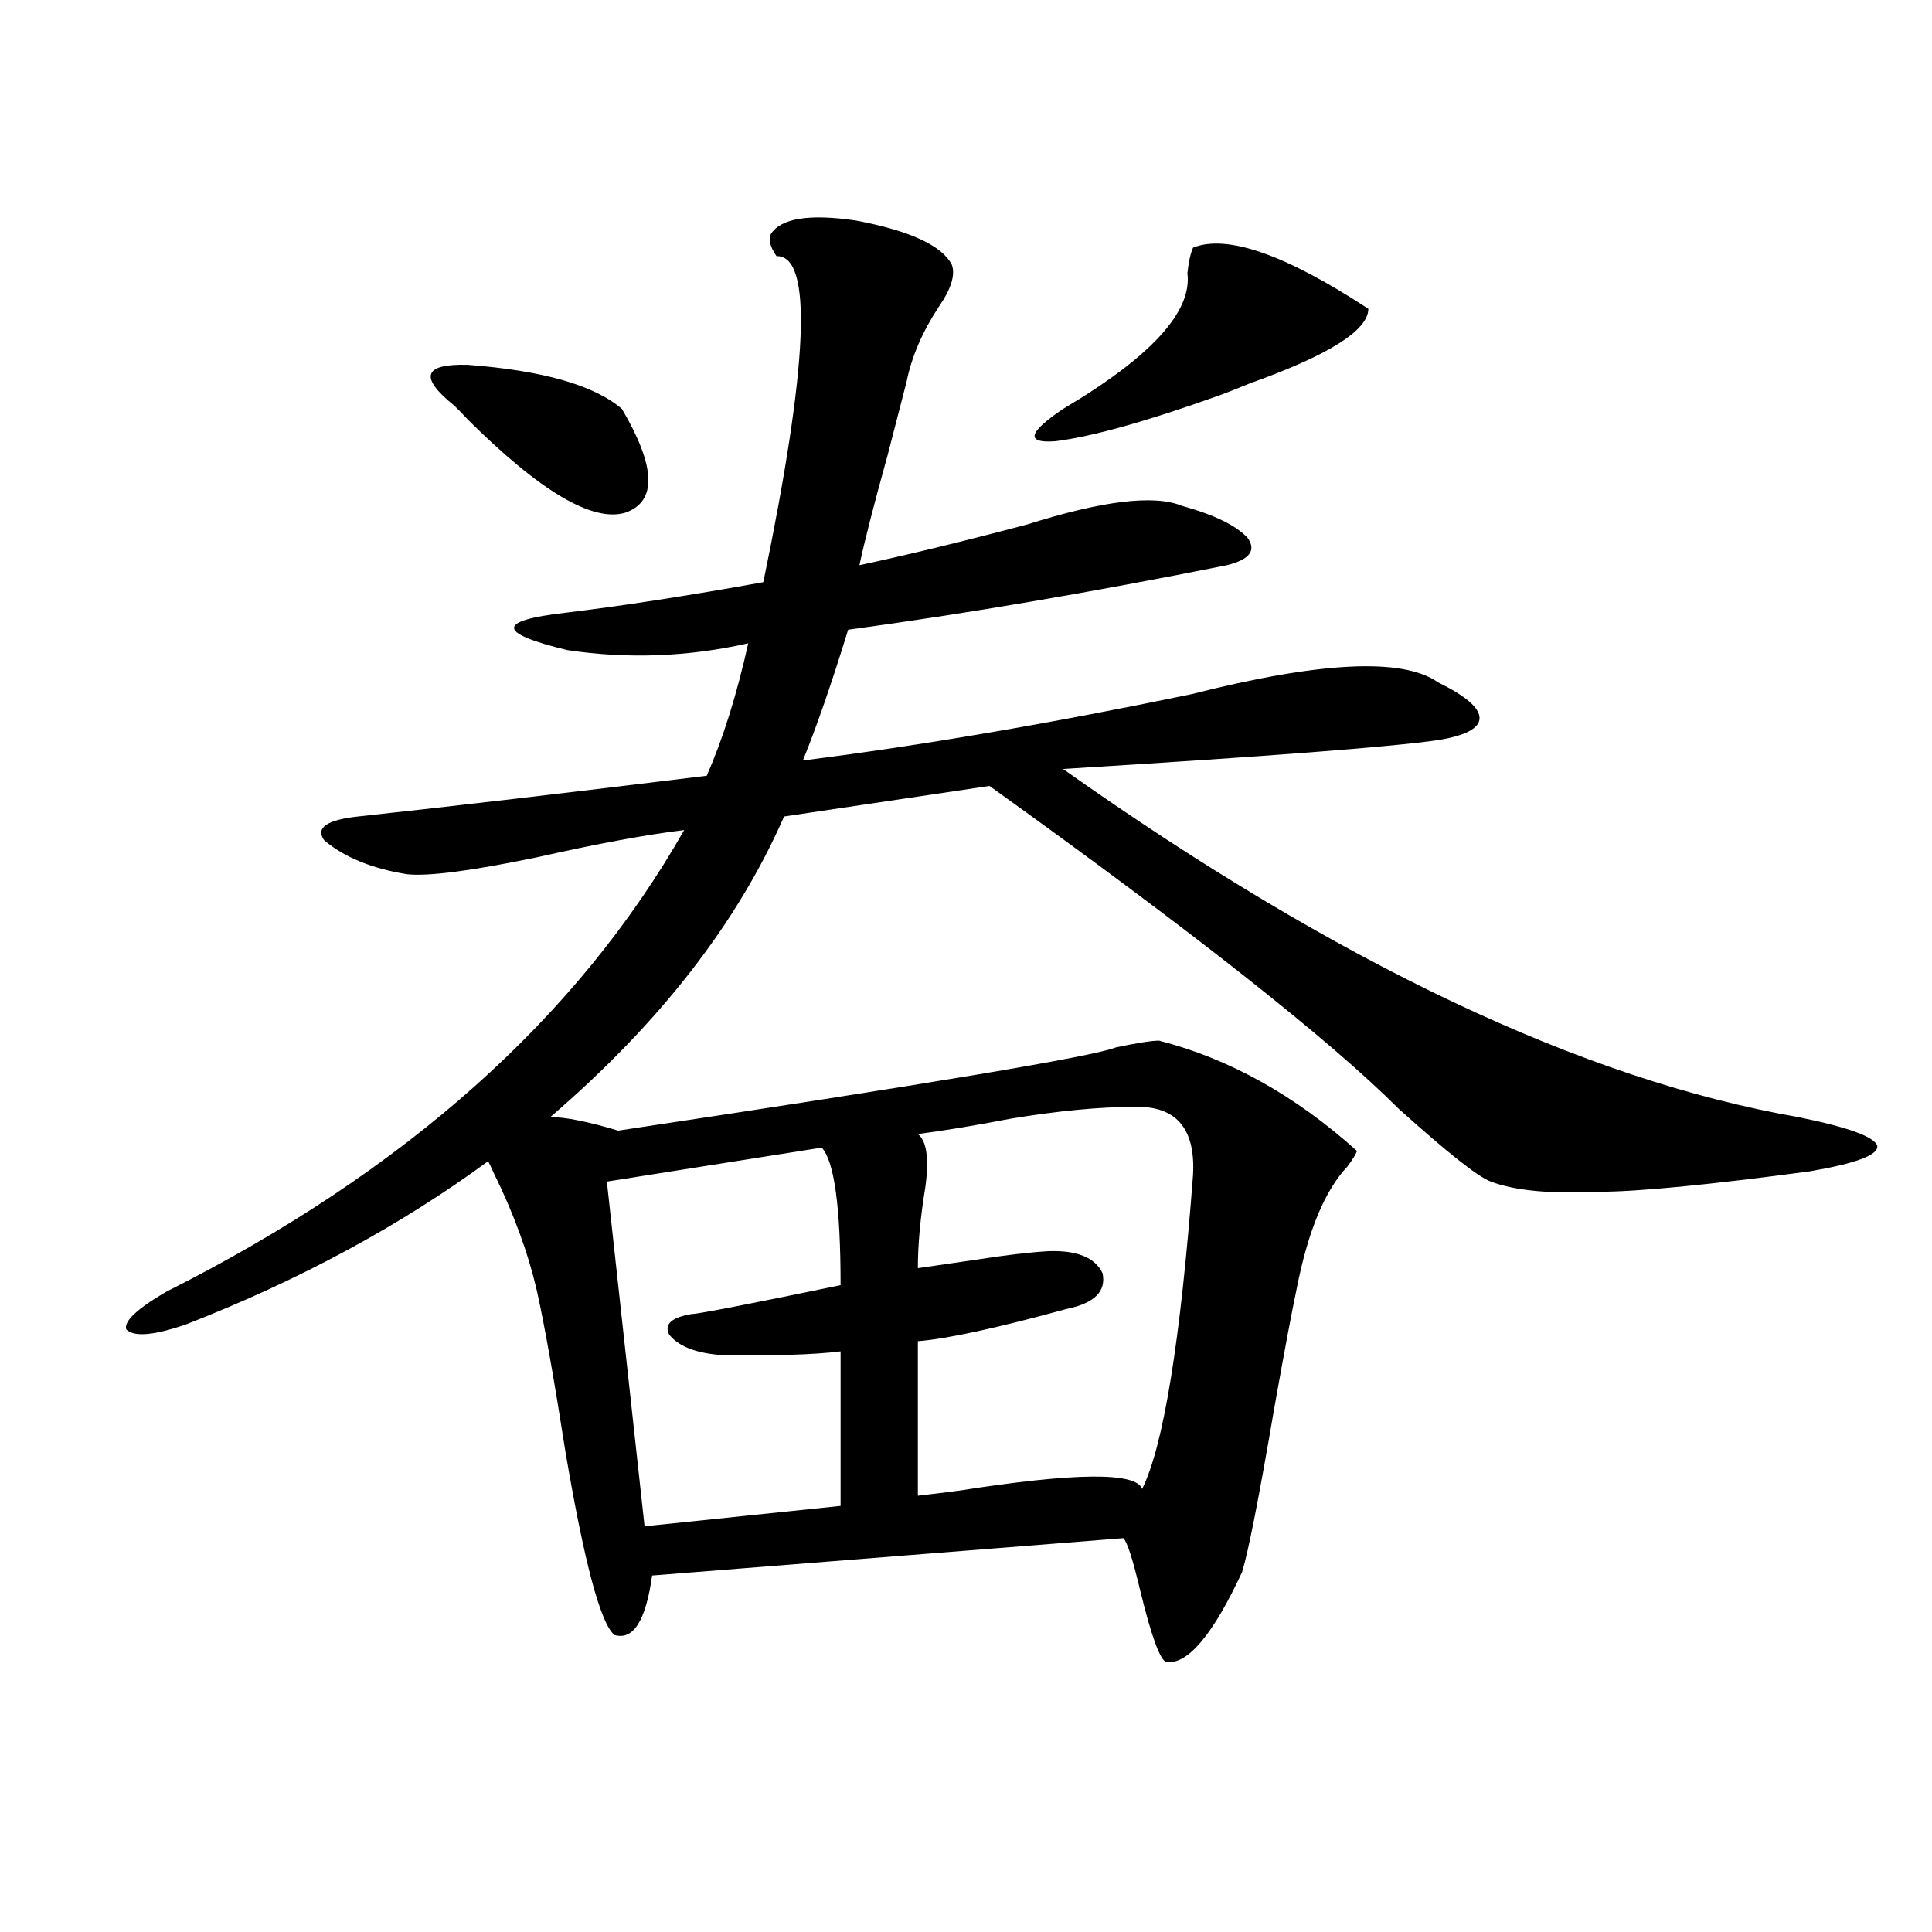
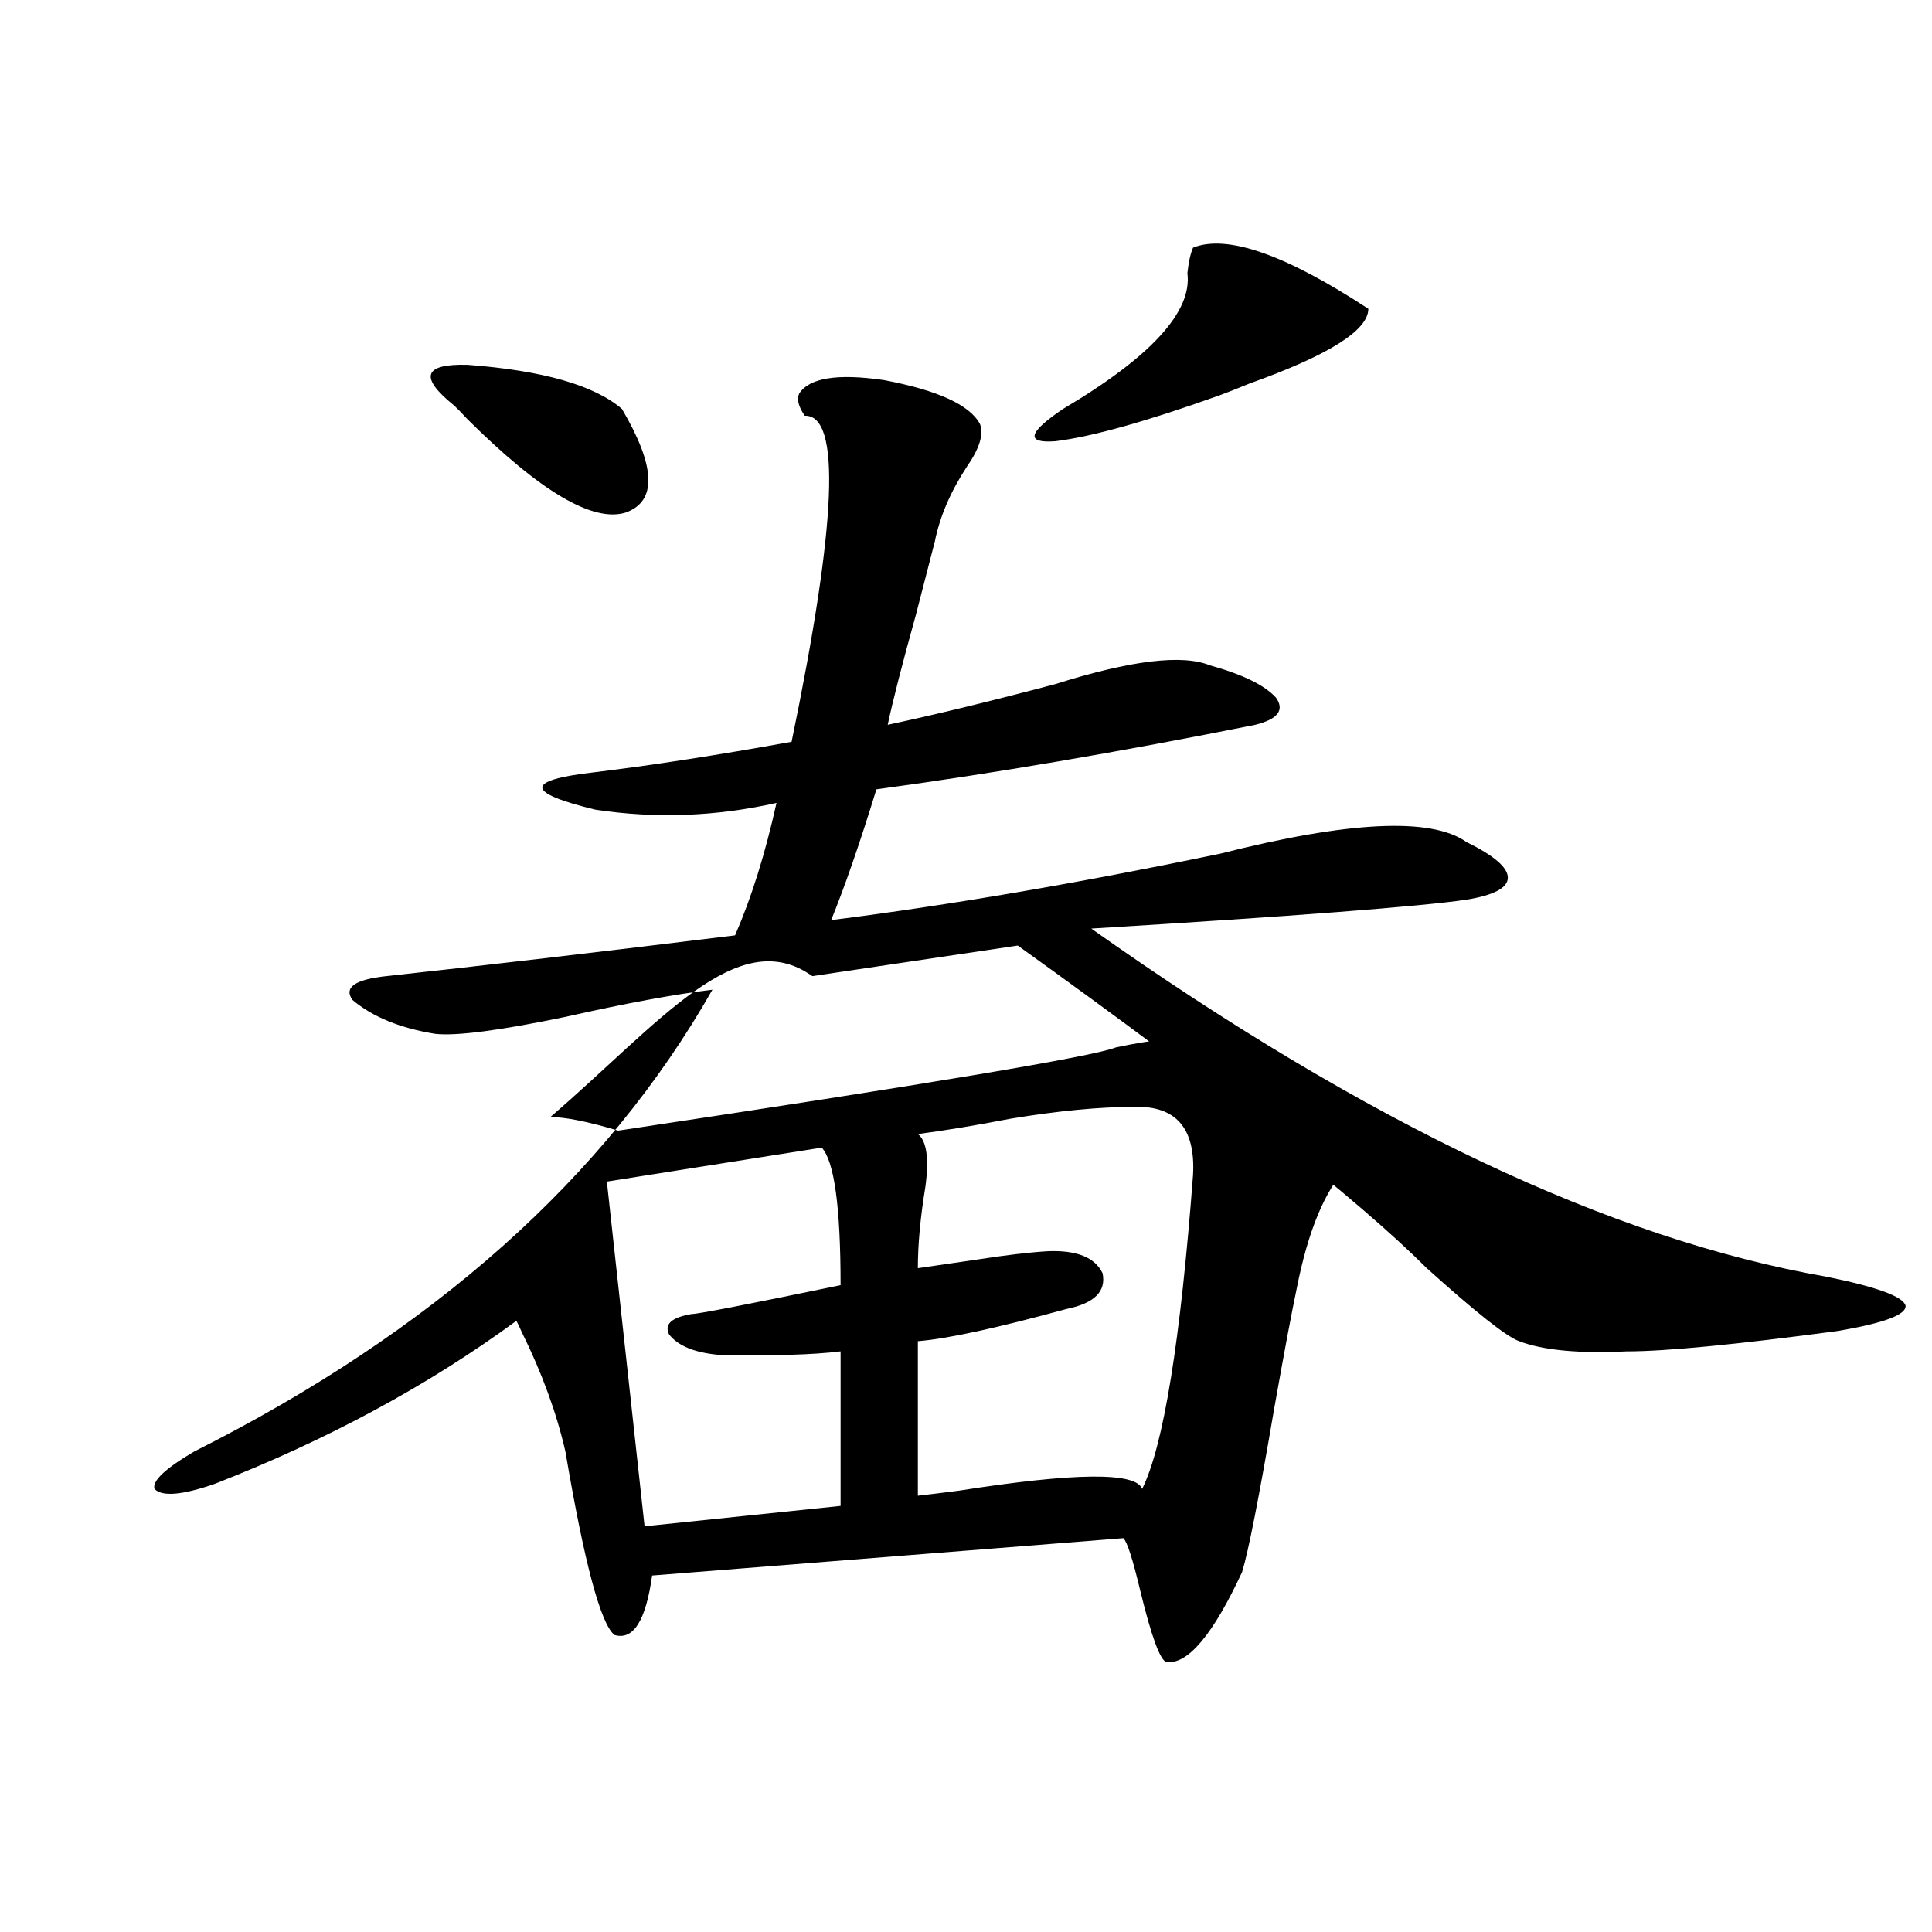
<svg xmlns="http://www.w3.org/2000/svg" version="1.1" id="图层_1" x="0px" y="0px" width="1000px" height="1000px" viewBox="0 0 1000 1000" enable-background="new 0 0 1000 1000" xml:space="preserve">
-   <path d="M599.961,538.633c36.417,9.38,70.563,28.427,102.437,57.129c-0.655,1.758-2.286,4.395-4.878,7.91  c-11.707,12.305-20.487,33.398-26.341,63.281c-2.606,12.305-6.509,33.11-11.707,62.402c-7.805,45.703-13.338,73.828-16.585,84.375  c-14.969,32.218-27.972,47.749-39.023,46.582c-3.262-0.591-7.805-12.896-13.658-36.914c-3.902-16.397-6.829-25.488-8.78-27.246  l-243.896,19.336c-3.262,23.429-9.756,33.687-19.512,30.762c-7.164-5.864-15.609-37.491-25.365-94.922  c-5.854-37.491-10.731-65.039-14.634-82.617c-4.558-19.913-12.042-40.43-22.438-61.523c-1.311-2.925-2.286-4.972-2.927-6.152  c-45.532,33.398-97.558,61.523-156.093,84.375c-16.92,5.864-27.316,6.743-31.219,2.637c-1.311-4.093,5.518-10.547,20.487-19.336  c123.564-62.101,212.998-141.792,268.286-239.063c-19.512,2.349-44.877,7.031-76.096,14.063c-33.825,7.031-56.264,9.97-67.315,8.789  c-18.216-2.925-32.53-8.789-42.926-17.578c-4.558-6.44,1.295-10.547,17.561-12.305c48.779-5.273,108.93-12.305,180.483-21.094  c8.445-19.336,15.609-42.188,21.463-68.555c-31.219,7.031-62.438,8.212-93.656,3.516c-36.432-8.789-36.752-15.229-0.976-19.336  c29.268-3.516,63.413-8.789,102.437-15.82c23.414-113.077,25.686-169.327,6.829-168.75c-3.262-4.683-4.237-8.487-2.927-11.426  c5.198-8.198,19.832-10.547,43.901-7.031c27.957,5.273,44.542,12.896,49.755,22.852c1.951,5.273-0.335,12.606-6.829,21.973  c-8.46,12.896-13.993,25.79-16.585,38.672c-2.606,9.97-5.854,22.563-9.756,37.793c-7.164,25.79-12.042,44.824-14.634,57.129  c24.71-5.273,53.657-12.305,86.827-21.094c39.023-12.305,65.685-15.519,79.998-9.668c16.905,4.696,28.292,10.259,34.146,16.699  c4.543,6.454,0.976,11.138-10.731,14.063c-70.242,14.063-135.606,25.2-196.093,33.398c-8.46,27.548-16.265,50.098-23.414,67.676  c60.486-7.608,127.467-19.034,200.971-34.277c66.98-16.987,109.586-19.034,127.802-6.152c14.299,7.031,21.463,13.184,21.463,18.457  s-7.164,9.091-21.463,11.426c-24.069,3.516-88.778,8.501-194.142,14.941c142.436,100.786,269.262,160.84,380.479,180.176  c26.006,5.273,39.664,10.259,40.975,14.941c0.641,4.696-11.066,9.091-35.121,13.184c-52.682,7.031-89.113,10.547-109.266,10.547  c-24.725,1.181-43.261-0.577-55.608-5.273c-6.509-2.335-22.438-14.941-47.804-37.793c-35.776-35.733-106.339-91.406-211.702-166.992  l-106.339,15.82C381.75,477.7,341.431,529.556,284.847,578.184c7.805,0,19.512,2.349,35.121,7.031  c159.996-24.019,245.848-38.37,257.555-43.066C588.574,539.813,596.059,538.633,599.961,538.633z M235.092,209.922  c-18.216-14.64-15.945-21.671,6.829-21.094c39.023,2.938,65.685,10.547,79.998,22.852c17.561,29.883,18.201,47.763,1.951,53.613  c-16.92,5.273-44.236-10.835-81.949-48.34C238.659,213.438,236.388,211.103,235.092,209.922z M425.331,594.004l-111.217,17.578  L333.626,790l101.461-10.547v-79.98c-14.313,1.758-34.48,2.349-60.486,1.758c-1.311,0-2.286,0-2.927,0  c-12.362-1.167-20.822-4.683-25.365-10.547c-2.606-5.273,1.296-8.789,11.707-10.547c3.247,0,28.933-4.972,77.071-14.941  C435.087,624.766,431.825,601.035,425.331,594.004z M587.278,572.91c-18.216,0-39.679,2.06-64.389,6.152  c-18.216,3.516-34.146,6.152-47.804,7.91c4.543,3.516,5.854,12.606,3.902,27.246c-2.606,15.82-3.902,29.883-3.902,42.188  c7.805-1.167,17.881-2.637,30.243-4.395c14.954-2.335,27.316-3.804,37.072-4.395c14.954-0.577,24.39,3.228,28.292,11.426  c1.951,9.38-4.237,15.532-18.536,18.457c-36.432,9.97-62.117,15.532-77.071,16.699v79.98c5.198-0.577,12.348-1.456,21.463-2.637  c59.831-9.366,91.37-9.668,94.632-0.879c11.052-22.261,19.832-76.465,26.341-162.598  C618.817,584.048,608.741,572.333,587.278,572.91z M617.521,128.184c17.561-7.031,47.804,3.516,90.729,31.641  c0,11.138-20.487,24.032-61.462,38.672c-7.164,2.938-12.362,4.985-15.609,6.152c-37.728,13.485-66.02,21.396-84.876,23.73  c-15.609,1.181-14.313-4.395,3.902-16.699c45.518-26.944,66.98-50.386,64.389-70.313  C615.235,135.517,616.211,131.122,617.521,128.184z" />
+   <path d="M599.961,538.633c36.417,9.38,70.563,28.427,102.437,57.129c-0.655,1.758-2.286,4.395-4.878,7.91  c-11.707,12.305-20.487,33.398-26.341,63.281c-2.606,12.305-6.509,33.11-11.707,62.402c-7.805,45.703-13.338,73.828-16.585,84.375  c-14.969,32.218-27.972,47.749-39.023,46.582c-3.262-0.591-7.805-12.896-13.658-36.914c-3.902-16.397-6.829-25.488-8.78-27.246  l-243.896,19.336c-3.262,23.429-9.756,33.687-19.512,30.762c-7.164-5.864-15.609-37.491-25.365-94.922  c-4.558-19.913-12.042-40.43-22.438-61.523c-1.311-2.925-2.286-4.972-2.927-6.152  c-45.532,33.398-97.558,61.523-156.093,84.375c-16.92,5.864-27.316,6.743-31.219,2.637c-1.311-4.093,5.518-10.547,20.487-19.336  c123.564-62.101,212.998-141.792,268.286-239.063c-19.512,2.349-44.877,7.031-76.096,14.063c-33.825,7.031-56.264,9.97-67.315,8.789  c-18.216-2.925-32.53-8.789-42.926-17.578c-4.558-6.44,1.295-10.547,17.561-12.305c48.779-5.273,108.93-12.305,180.483-21.094  c8.445-19.336,15.609-42.188,21.463-68.555c-31.219,7.031-62.438,8.212-93.656,3.516c-36.432-8.789-36.752-15.229-0.976-19.336  c29.268-3.516,63.413-8.789,102.437-15.82c23.414-113.077,25.686-169.327,6.829-168.75c-3.262-4.683-4.237-8.487-2.927-11.426  c5.198-8.198,19.832-10.547,43.901-7.031c27.957,5.273,44.542,12.896,49.755,22.852c1.951,5.273-0.335,12.606-6.829,21.973  c-8.46,12.896-13.993,25.79-16.585,38.672c-2.606,9.97-5.854,22.563-9.756,37.793c-7.164,25.79-12.042,44.824-14.634,57.129  c24.71-5.273,53.657-12.305,86.827-21.094c39.023-12.305,65.685-15.519,79.998-9.668c16.905,4.696,28.292,10.259,34.146,16.699  c4.543,6.454,0.976,11.138-10.731,14.063c-70.242,14.063-135.606,25.2-196.093,33.398c-8.46,27.548-16.265,50.098-23.414,67.676  c60.486-7.608,127.467-19.034,200.971-34.277c66.98-16.987,109.586-19.034,127.802-6.152c14.299,7.031,21.463,13.184,21.463,18.457  s-7.164,9.091-21.463,11.426c-24.069,3.516-88.778,8.501-194.142,14.941c142.436,100.786,269.262,160.84,380.479,180.176  c26.006,5.273,39.664,10.259,40.975,14.941c0.641,4.696-11.066,9.091-35.121,13.184c-52.682,7.031-89.113,10.547-109.266,10.547  c-24.725,1.181-43.261-0.577-55.608-5.273c-6.509-2.335-22.438-14.941-47.804-37.793c-35.776-35.733-106.339-91.406-211.702-166.992  l-106.339,15.82C381.75,477.7,341.431,529.556,284.847,578.184c7.805,0,19.512,2.349,35.121,7.031  c159.996-24.019,245.848-38.37,257.555-43.066C588.574,539.813,596.059,538.633,599.961,538.633z M235.092,209.922  c-18.216-14.64-15.945-21.671,6.829-21.094c39.023,2.938,65.685,10.547,79.998,22.852c17.561,29.883,18.201,47.763,1.951,53.613  c-16.92,5.273-44.236-10.835-81.949-48.34C238.659,213.438,236.388,211.103,235.092,209.922z M425.331,594.004l-111.217,17.578  L333.626,790l101.461-10.547v-79.98c-14.313,1.758-34.48,2.349-60.486,1.758c-1.311,0-2.286,0-2.927,0  c-12.362-1.167-20.822-4.683-25.365-10.547c-2.606-5.273,1.296-8.789,11.707-10.547c3.247,0,28.933-4.972,77.071-14.941  C435.087,624.766,431.825,601.035,425.331,594.004z M587.278,572.91c-18.216,0-39.679,2.06-64.389,6.152  c-18.216,3.516-34.146,6.152-47.804,7.91c4.543,3.516,5.854,12.606,3.902,27.246c-2.606,15.82-3.902,29.883-3.902,42.188  c7.805-1.167,17.881-2.637,30.243-4.395c14.954-2.335,27.316-3.804,37.072-4.395c14.954-0.577,24.39,3.228,28.292,11.426  c1.951,9.38-4.237,15.532-18.536,18.457c-36.432,9.97-62.117,15.532-77.071,16.699v79.98c5.198-0.577,12.348-1.456,21.463-2.637  c59.831-9.366,91.37-9.668,94.632-0.879c11.052-22.261,19.832-76.465,26.341-162.598  C618.817,584.048,608.741,572.333,587.278,572.91z M617.521,128.184c17.561-7.031,47.804,3.516,90.729,31.641  c0,11.138-20.487,24.032-61.462,38.672c-7.164,2.938-12.362,4.985-15.609,6.152c-37.728,13.485-66.02,21.396-84.876,23.73  c-15.609,1.181-14.313-4.395,3.902-16.699c45.518-26.944,66.98-50.386,64.389-70.313  C615.235,135.517,616.211,131.122,617.521,128.184z" />
</svg>